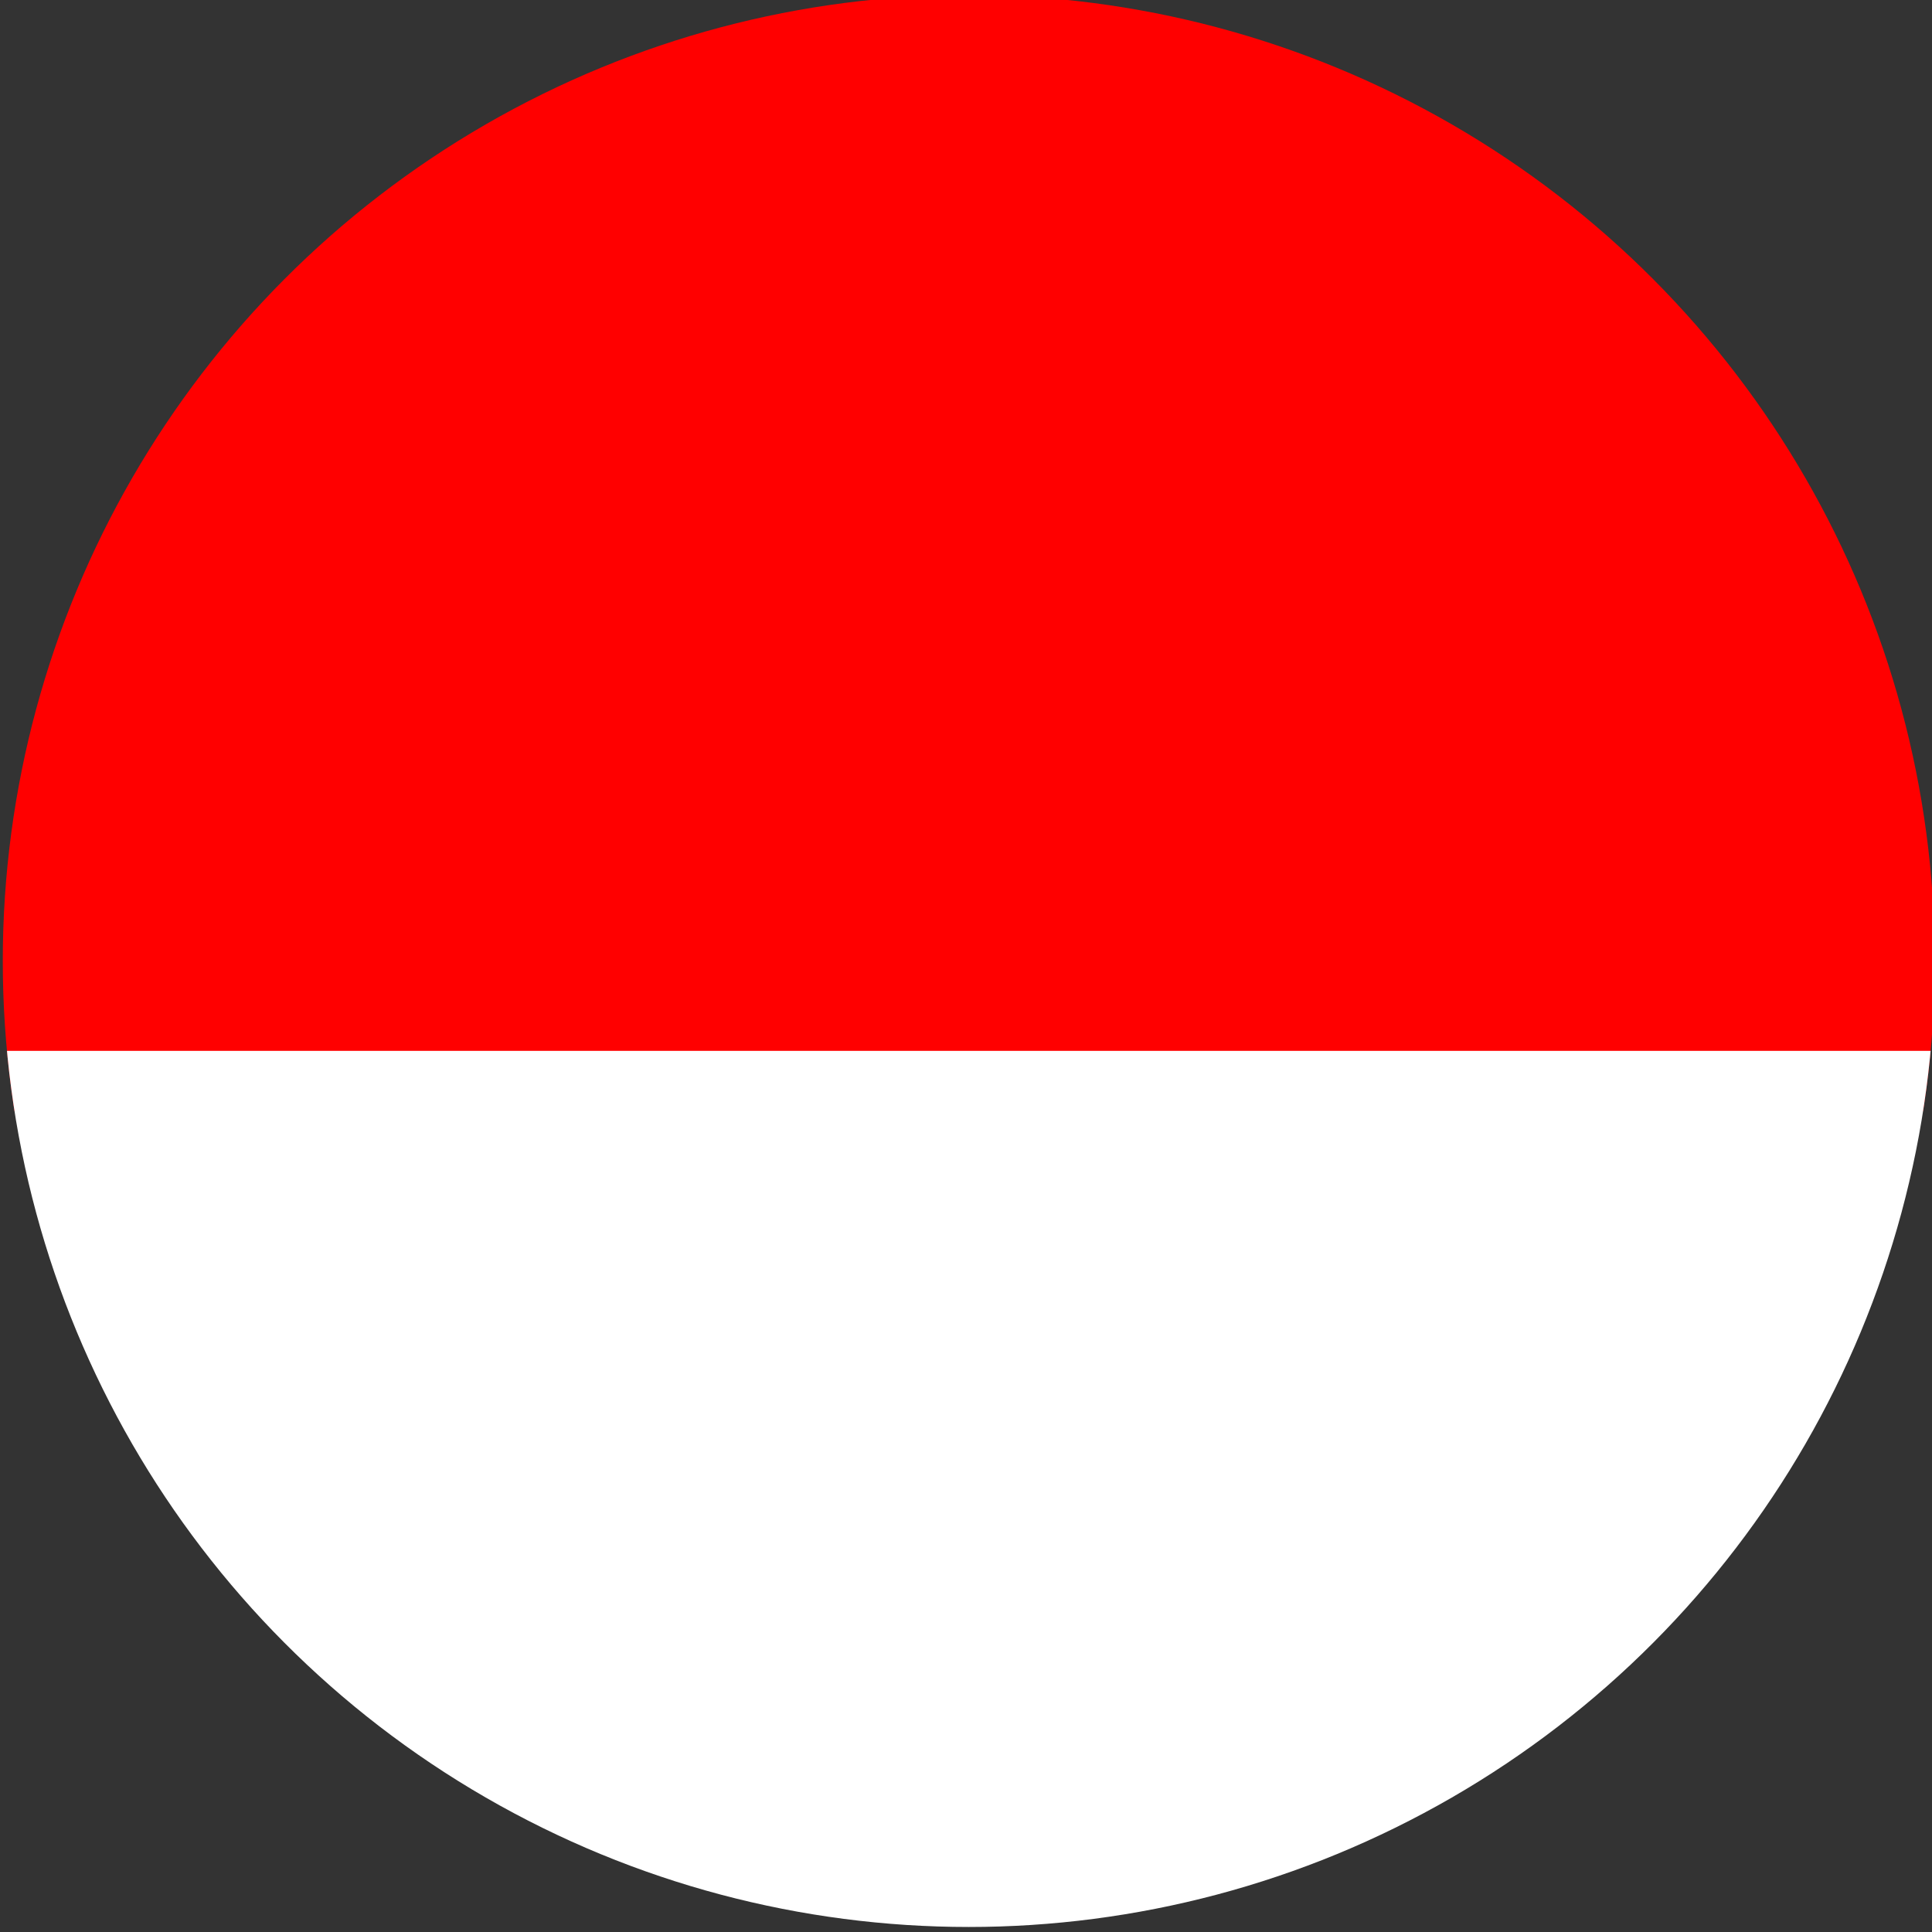
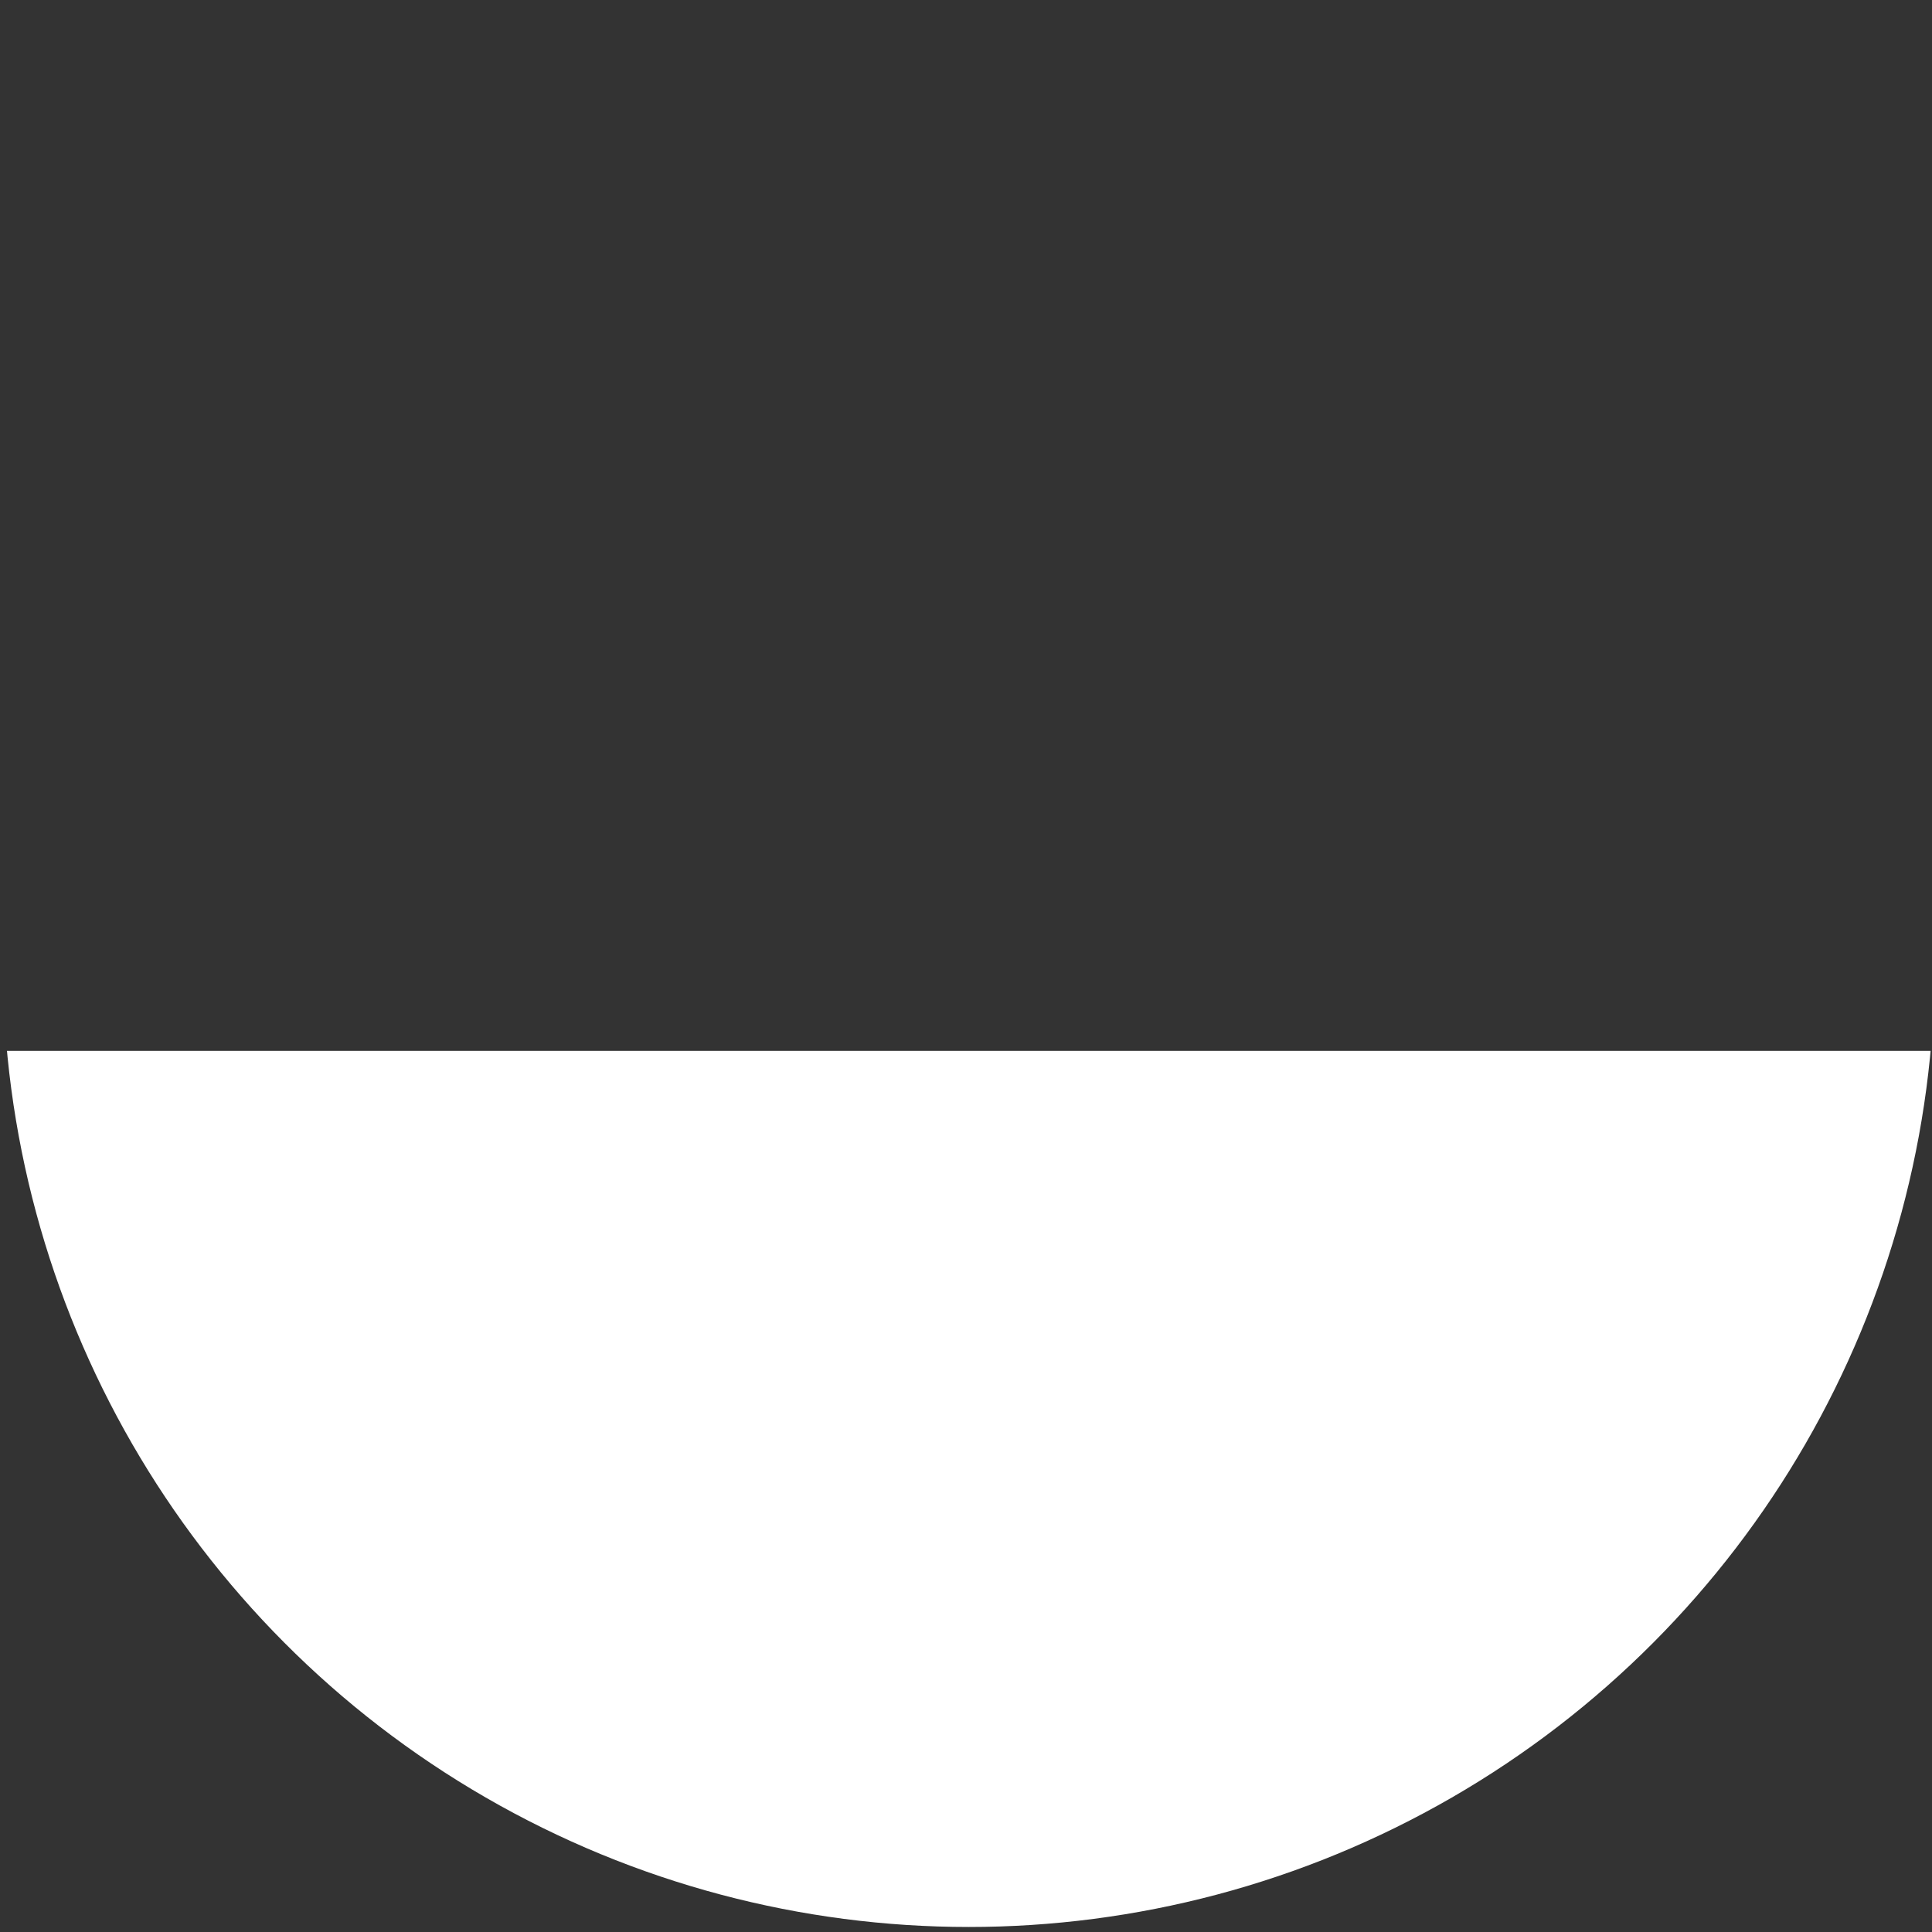
<svg xmlns="http://www.w3.org/2000/svg" xmlns:ns1="http://sodipodi.sourceforge.net/DTD/sodipodi-0.dtd" xmlns:ns2="http://www.inkscape.org/namespaces/inkscape" width="16.16mm" height="16.16mm" viewBox="0 0 16.16 16.16" version="1.1" id="svg1">
  <rect x="0" y="0" width="16.16" height="16.16" fill="#333333" stroke="none" />
  <ns1:namedview id="namedview1" pagecolor="#ffffff" bordercolor="#000000" borderopacity="0.25" ns2:showpageshadow="2" ns2:pageopacity="0.0" ns2:pagecheckerboard="0" ns2:deskcolor="#d1d1d1" ns2:document-units="mm" />
  <defs id="defs1">
    <clipPath clipPathUnits="userSpaceOnUse" id="clipPath2">
      <circle style="fill:#666666;stroke-width:0.525;stroke-linecap:round;stroke-linejoin:round" id="circle2" cx="-104.056" cy="194.363" r="3.815" />
    </clipPath>
    <clipPath clipPathUnits="userSpaceOnUse" id="clipPath3">
-       <circle style="fill:#666666;stroke-width:0.525;stroke-linecap:round;stroke-linejoin:round" id="circle3" cx="-104.056" cy="194.363" r="3.815" />
-     </clipPath>
+       </clipPath>
  </defs>
  <g ns2:label="Layer 1" ns2:groupmode="layer" id="layer1" transform="translate(108.875,-175.243)">
    <g id="g3" transform="matrix(2.118,0,0,2.118,119.619,-228.38)">
      <rect style="fill:#ff0000;stroke-width:0.525;stroke-linecap:round;stroke-linejoin:round" id="rect1" width="17.313" height="8.531" x="-112.909" y="186.425" ry="0.044" clip-path="url(#clipPath3)" />
      <rect style="fill:#ffffff;stroke-width:0.525;stroke-linecap:round;stroke-linejoin:round" id="rect2" width="17.476" height="8.073" x="-112.927" y="194.718" ry="0.044" clip-path="url(#clipPath2)" />
    </g>
  </g>
</svg>